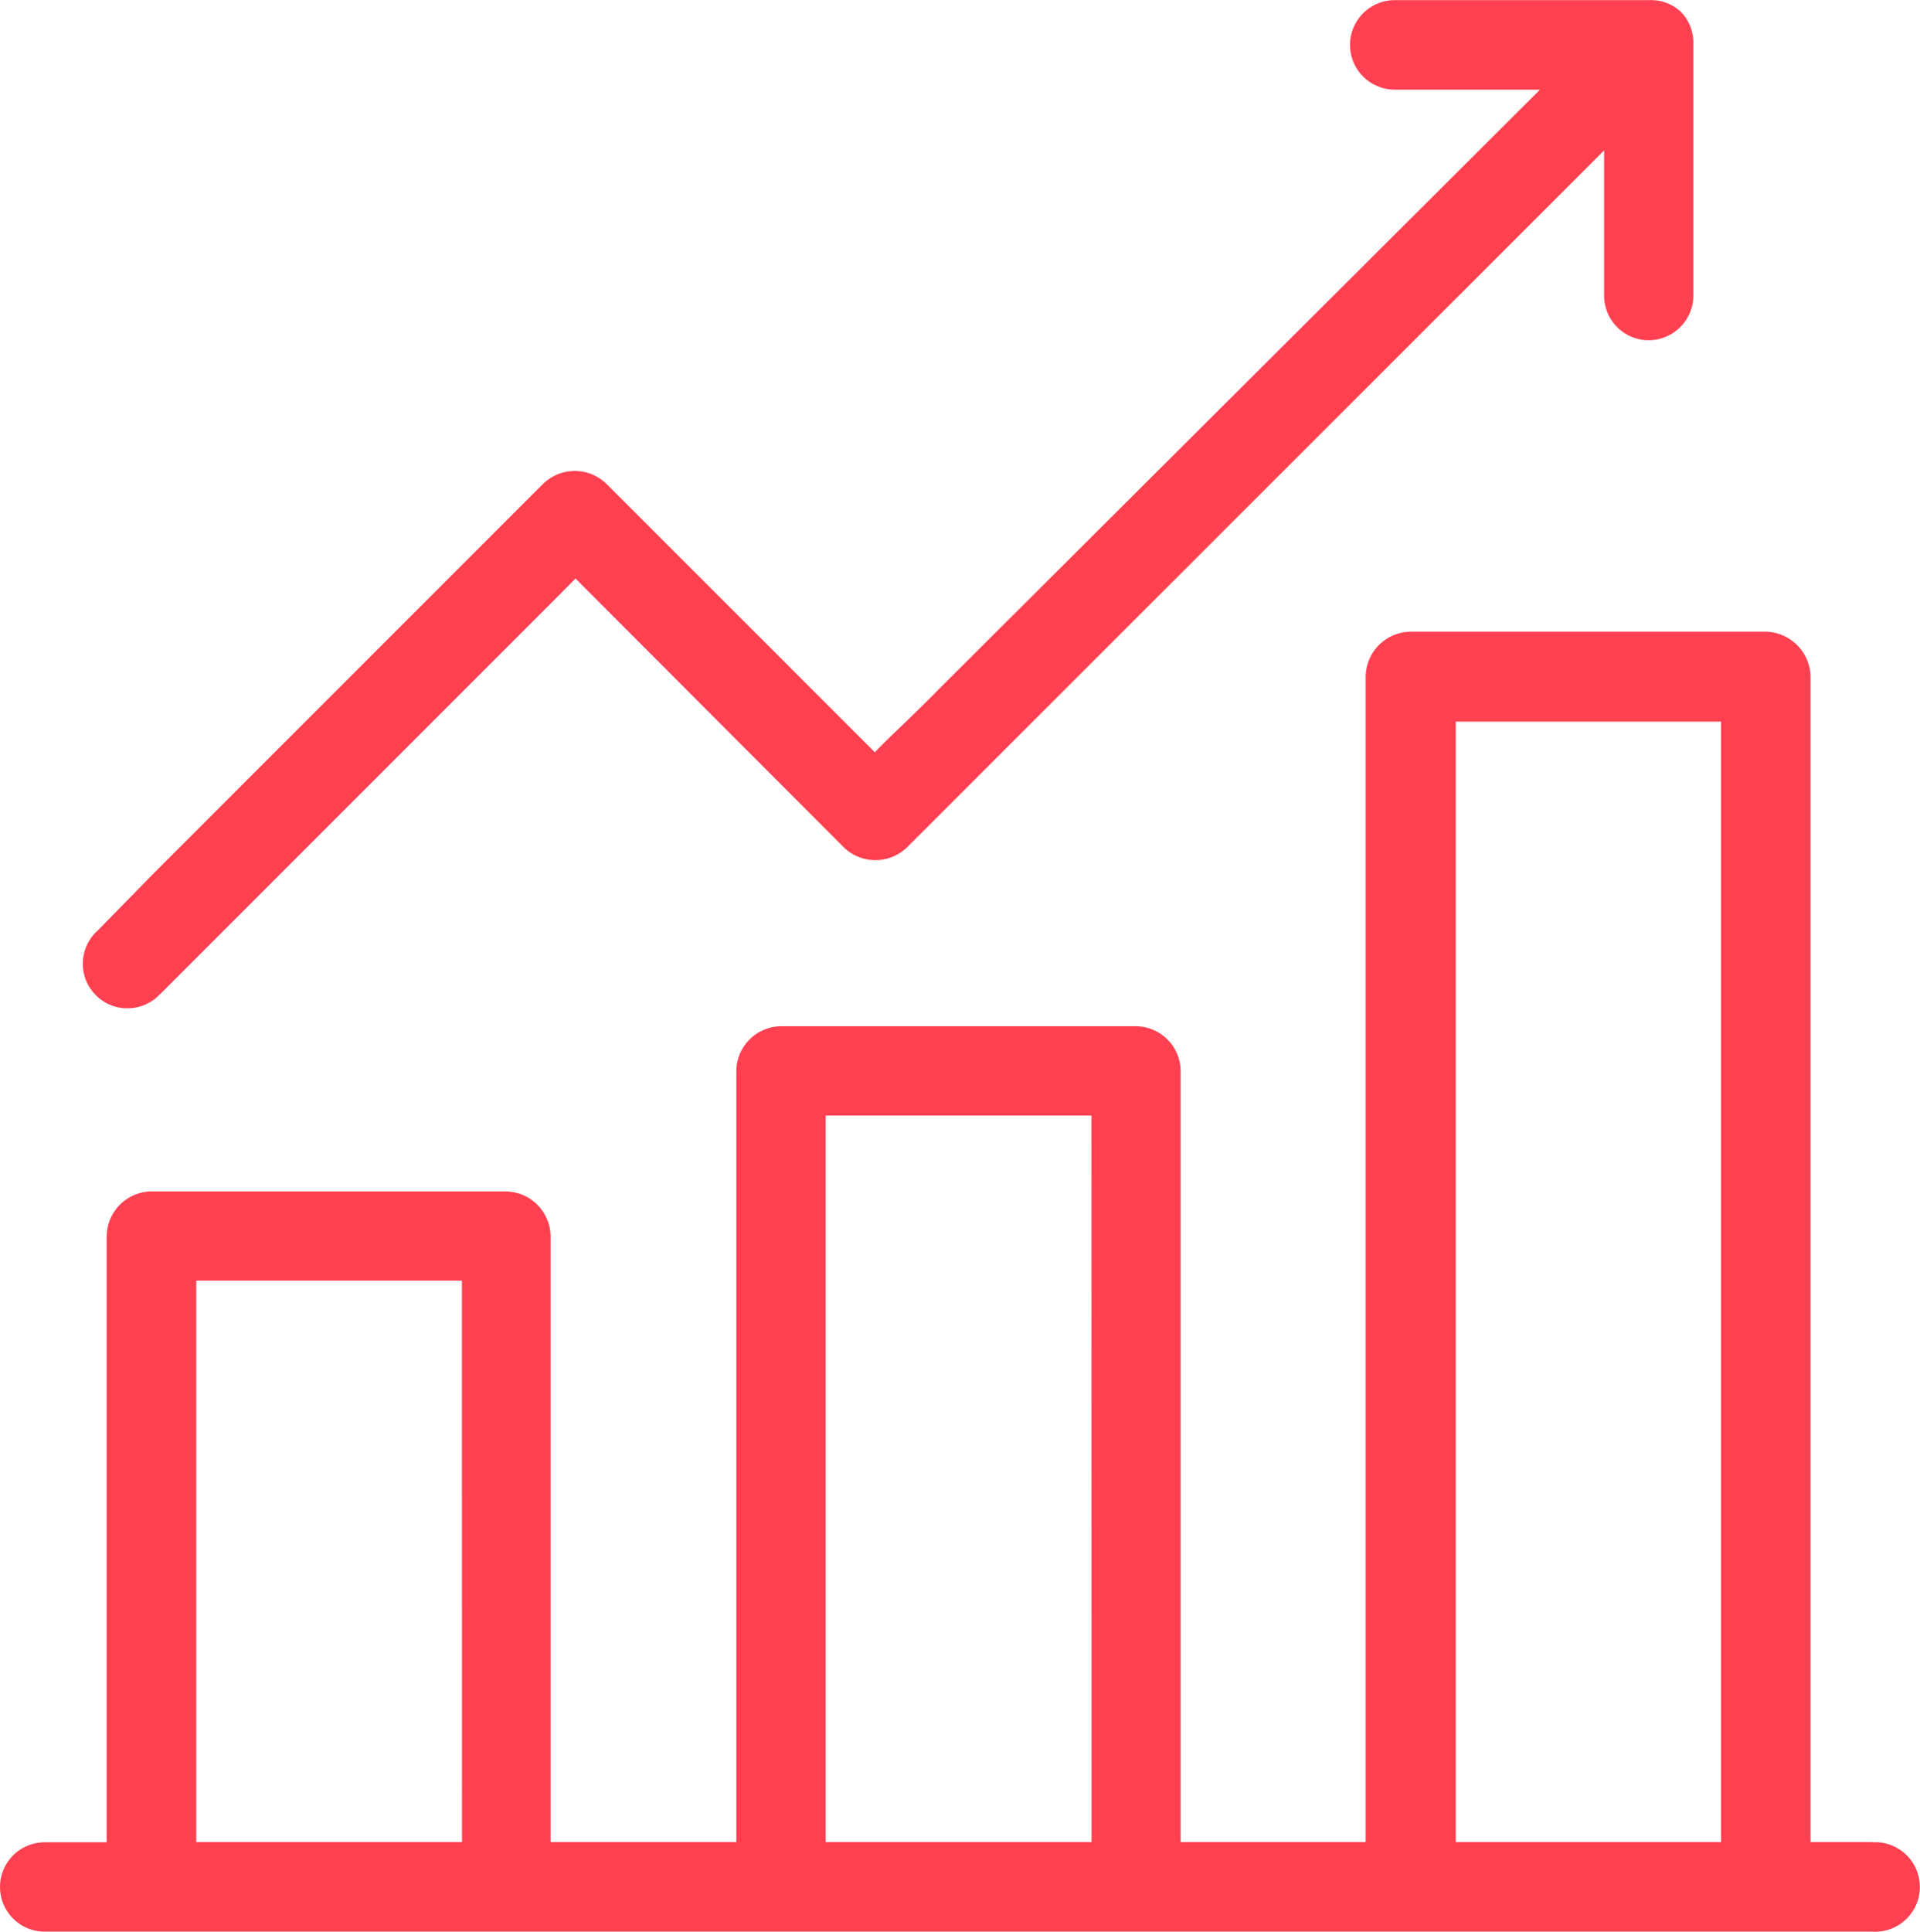
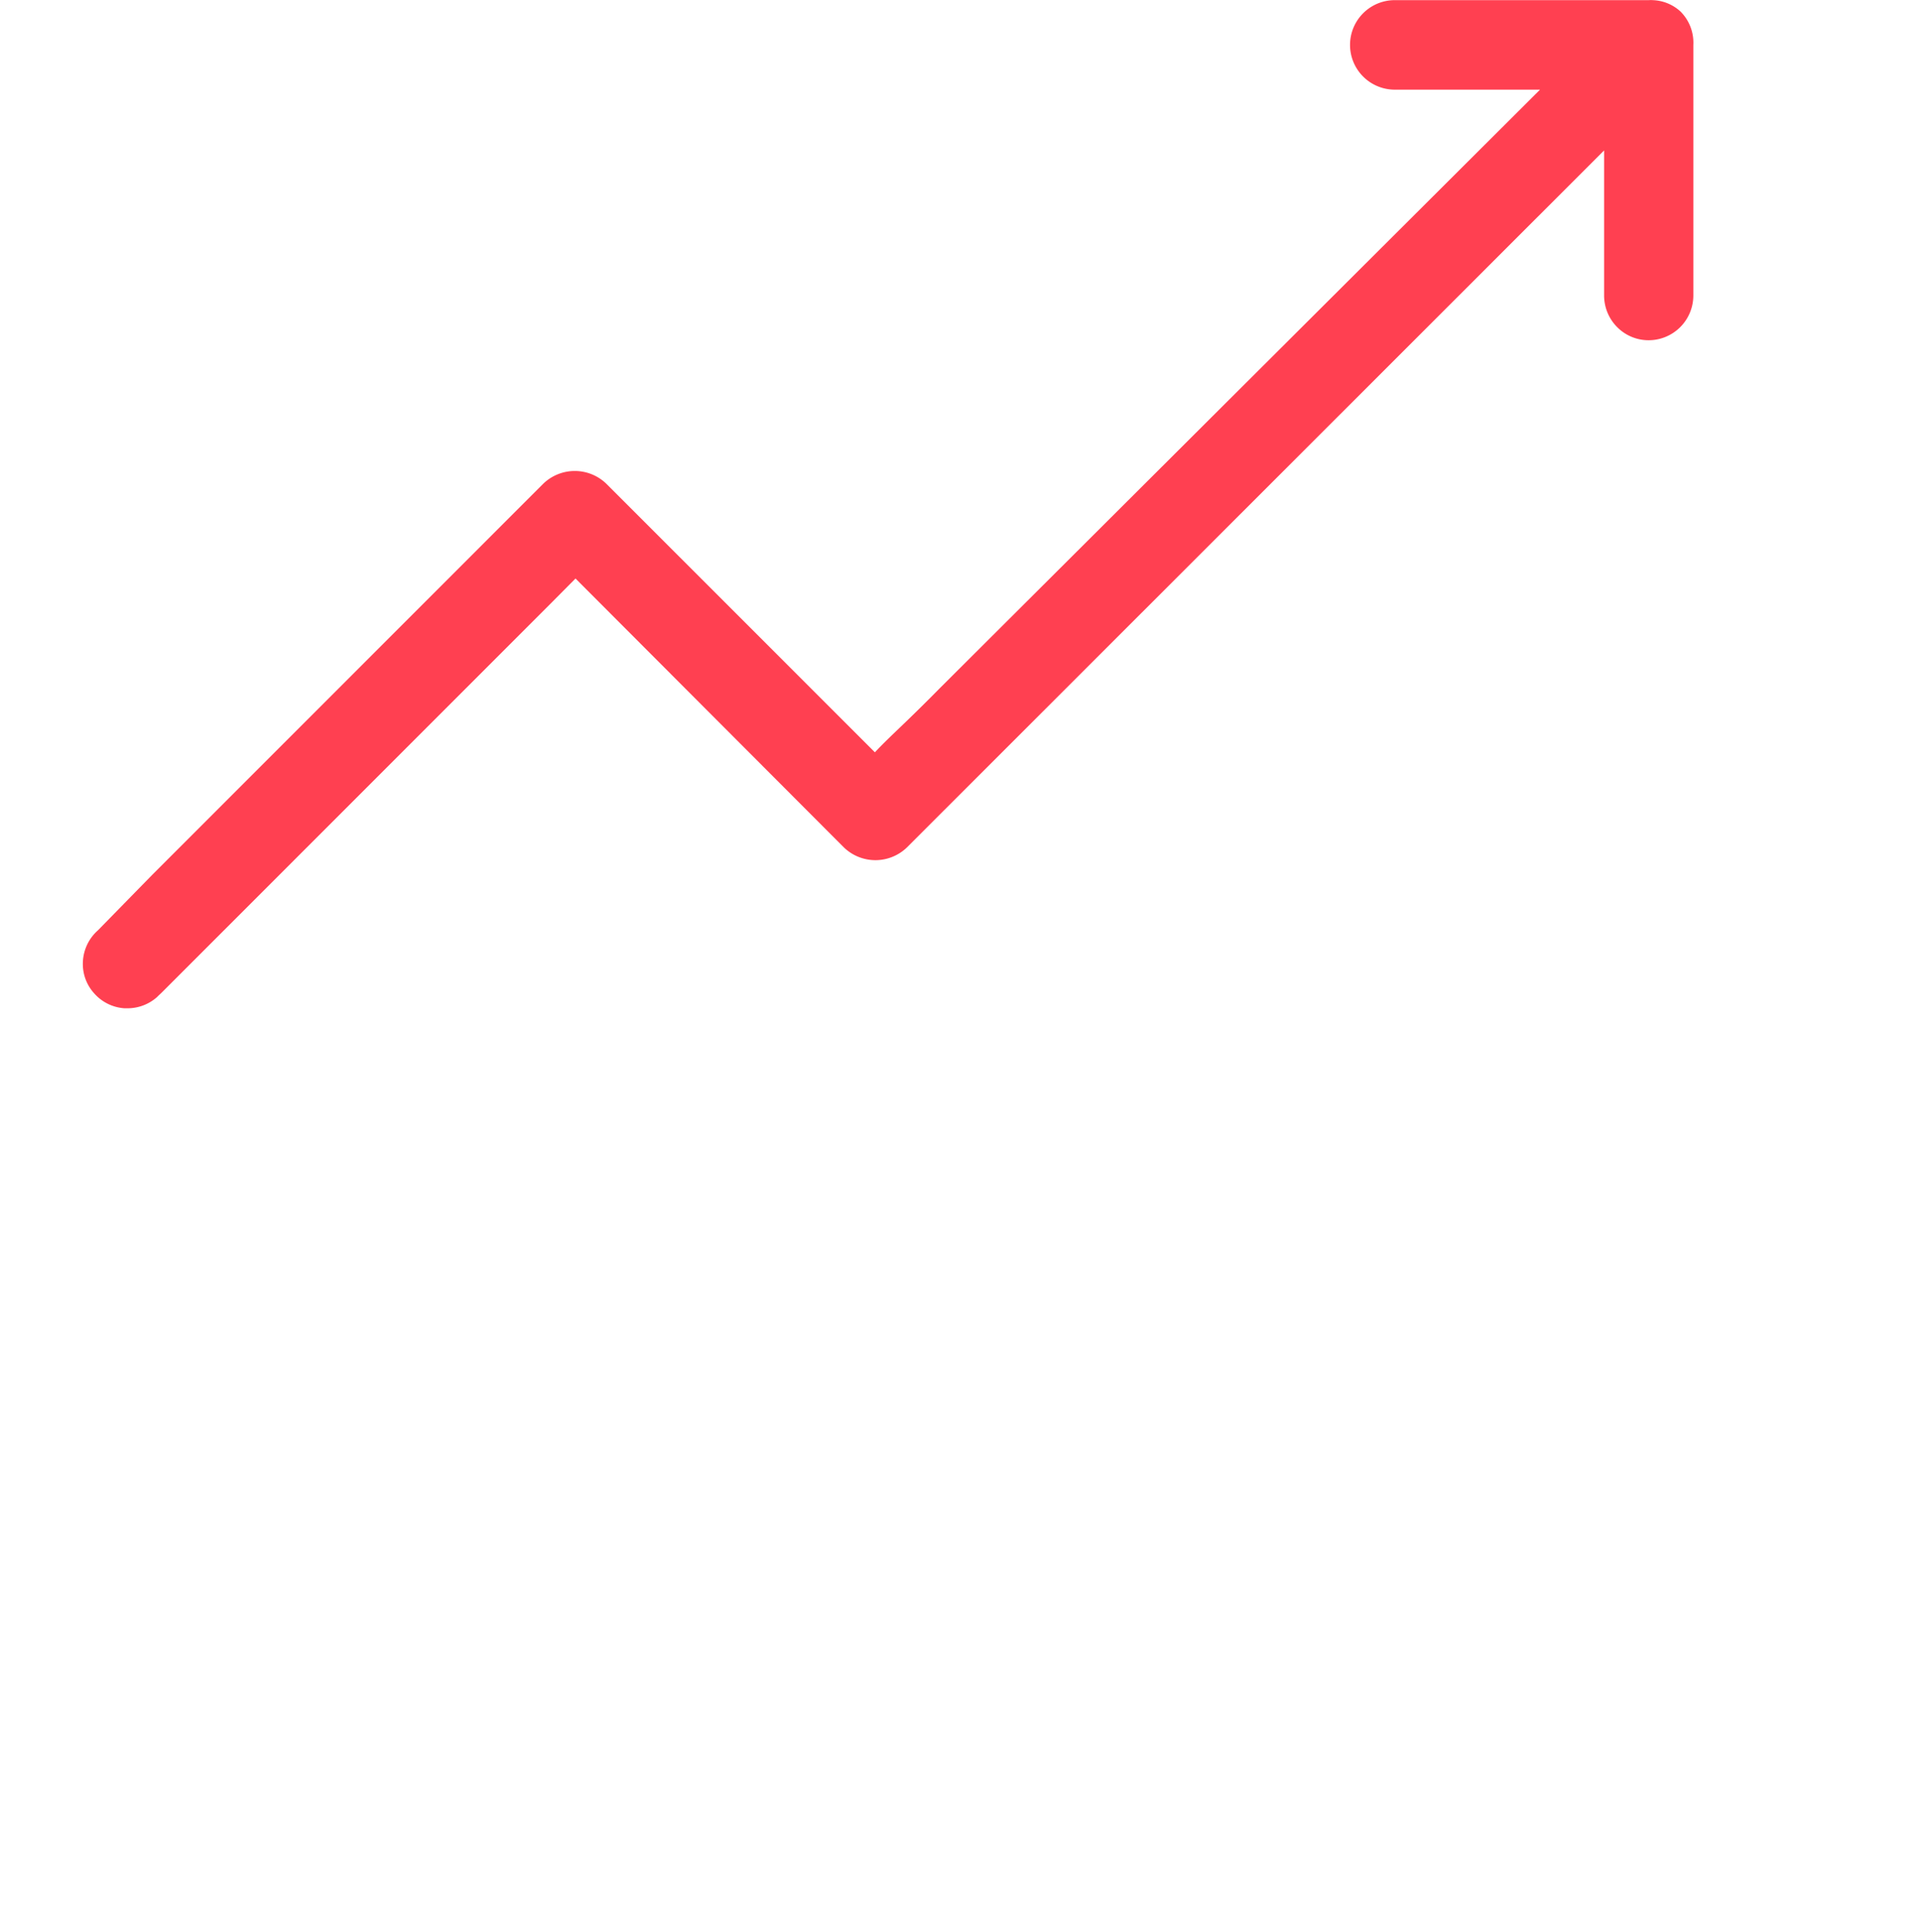
<svg xmlns="http://www.w3.org/2000/svg" id="Analytics-01" width="55" height="55.322" viewBox="0 0 55 55.322">
-   <path id="Path_4756" data-name="Path 4756" d="M54.462,67.973H52.692V34.592A1.31,1.31,0,0,0,51.41,33.31H41.237a1.3,1.3,0,0,0-1.288,1.282V67.973h-5.3V45.885A1.293,1.293,0,0,0,33.4,44.609H23.192a1.293,1.293,0,0,0-1.271,1.282V67.973H16.6V50.616a1.3,1.3,0,0,0-1.282-1.277H5.163a1.293,1.293,0,0,0-1.277,1.282V67.979H2.111a1.279,1.279,0,0,0-.006,2.559H54.462a1.282,1.282,0,1,0,0-2.559Zm-40.4,0H6.451V51.893H14.06Zm18.034-1.607v1.607H24.479V47.167h7.615Zm18.034-1.4v3.007h-7.6V35.885h7.6Z" transform="translate(-0.828 -15.218)" fill="#ff4051" />
  <path id="Path_4757" data-name="Path 4757" d="M6.26,29.872h.084a1.271,1.271,0,0,0,.845-.319l.045-.045.084-.078,11.2-11.2.661-.666,7.687,7.7a1.3,1.3,0,0,0,1.808,0L48.084,5.864l.56-.56V9.458a1.282,1.282,0,0,0,.375.907,1.265,1.265,0,0,0,.9.375h0A1.282,1.282,0,0,0,51.2,9.458V2.281a1.26,1.26,0,0,0-.37-.957A1.237,1.237,0,0,0,50.038,1a.773.773,0,0,0-.112,0H42.648a1.282,1.282,0,1,0,0,2.564h4.16L29.591,20.729c-.33.336-.672.672-1.013,1s-.56.532-.823.812L20.062,14.85a1.3,1.3,0,0,0-1.808,0l-11.2,11.2L5.5,27.638a1.277,1.277,0,0,0-.431.879,1.249,1.249,0,0,0,.319.924,1.265,1.265,0,0,0,.873.431Z" transform="translate(-2.693 -0.996)" fill="#ff4051" />
</svg>